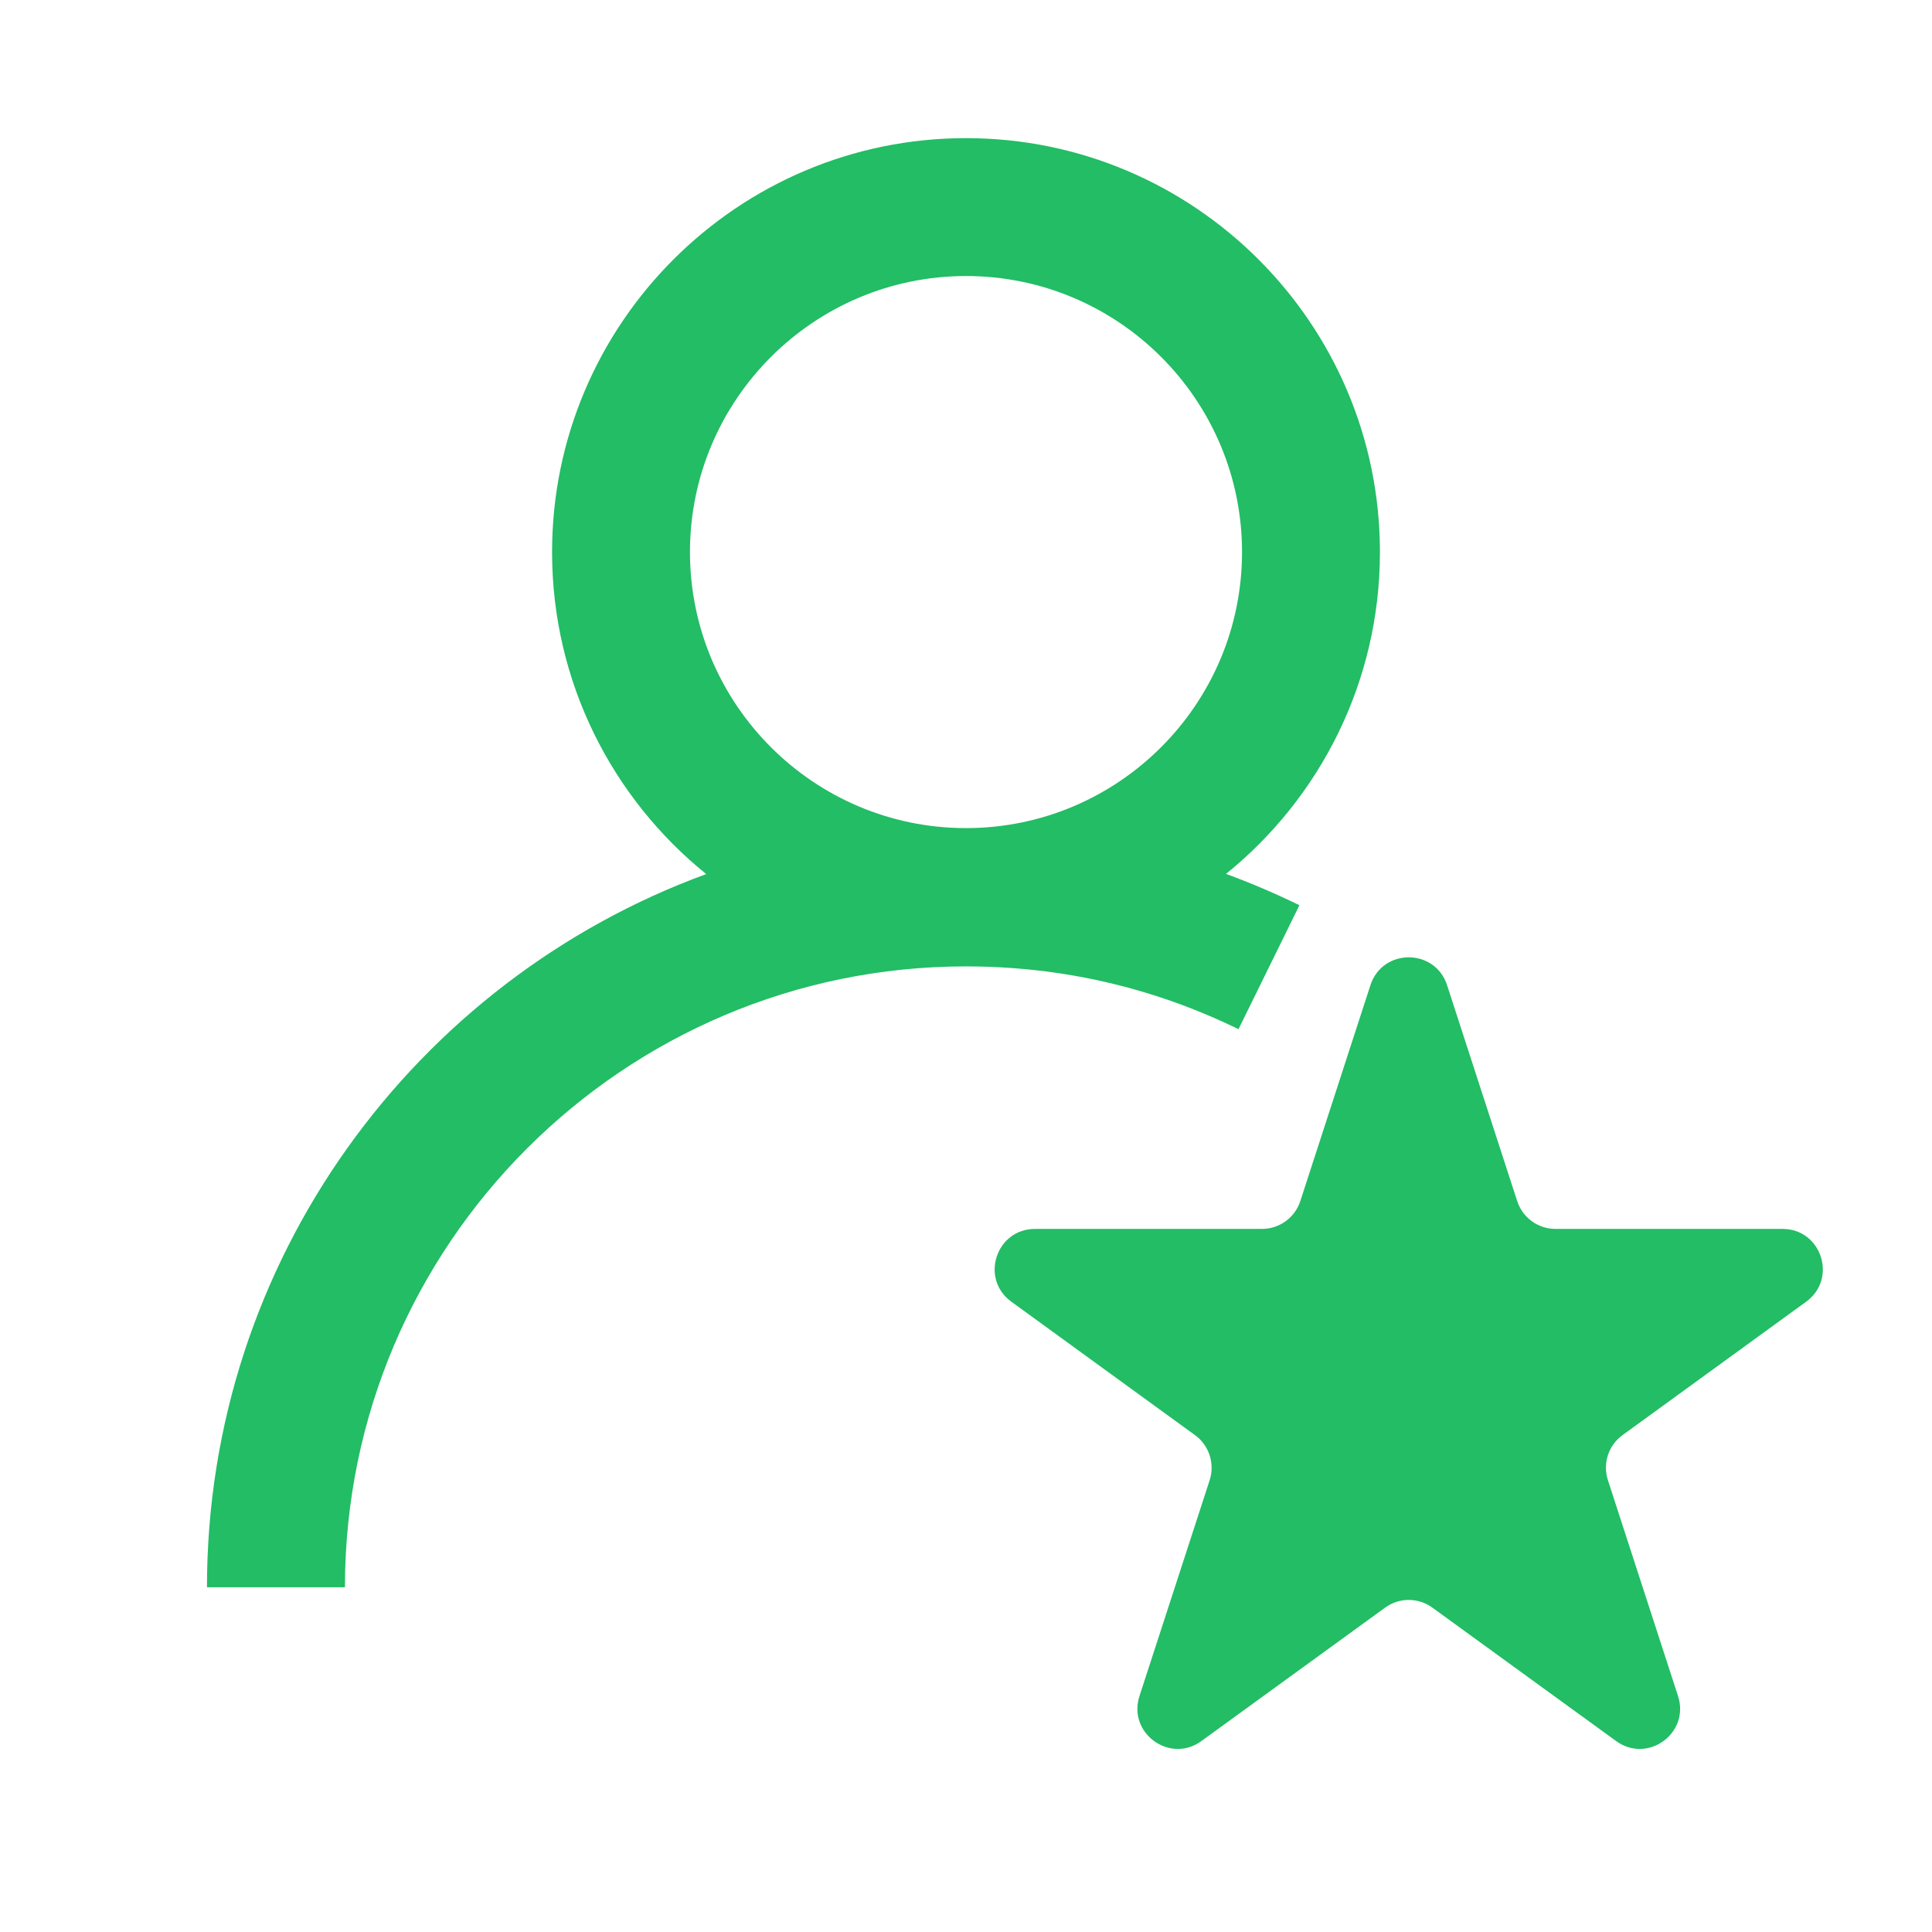
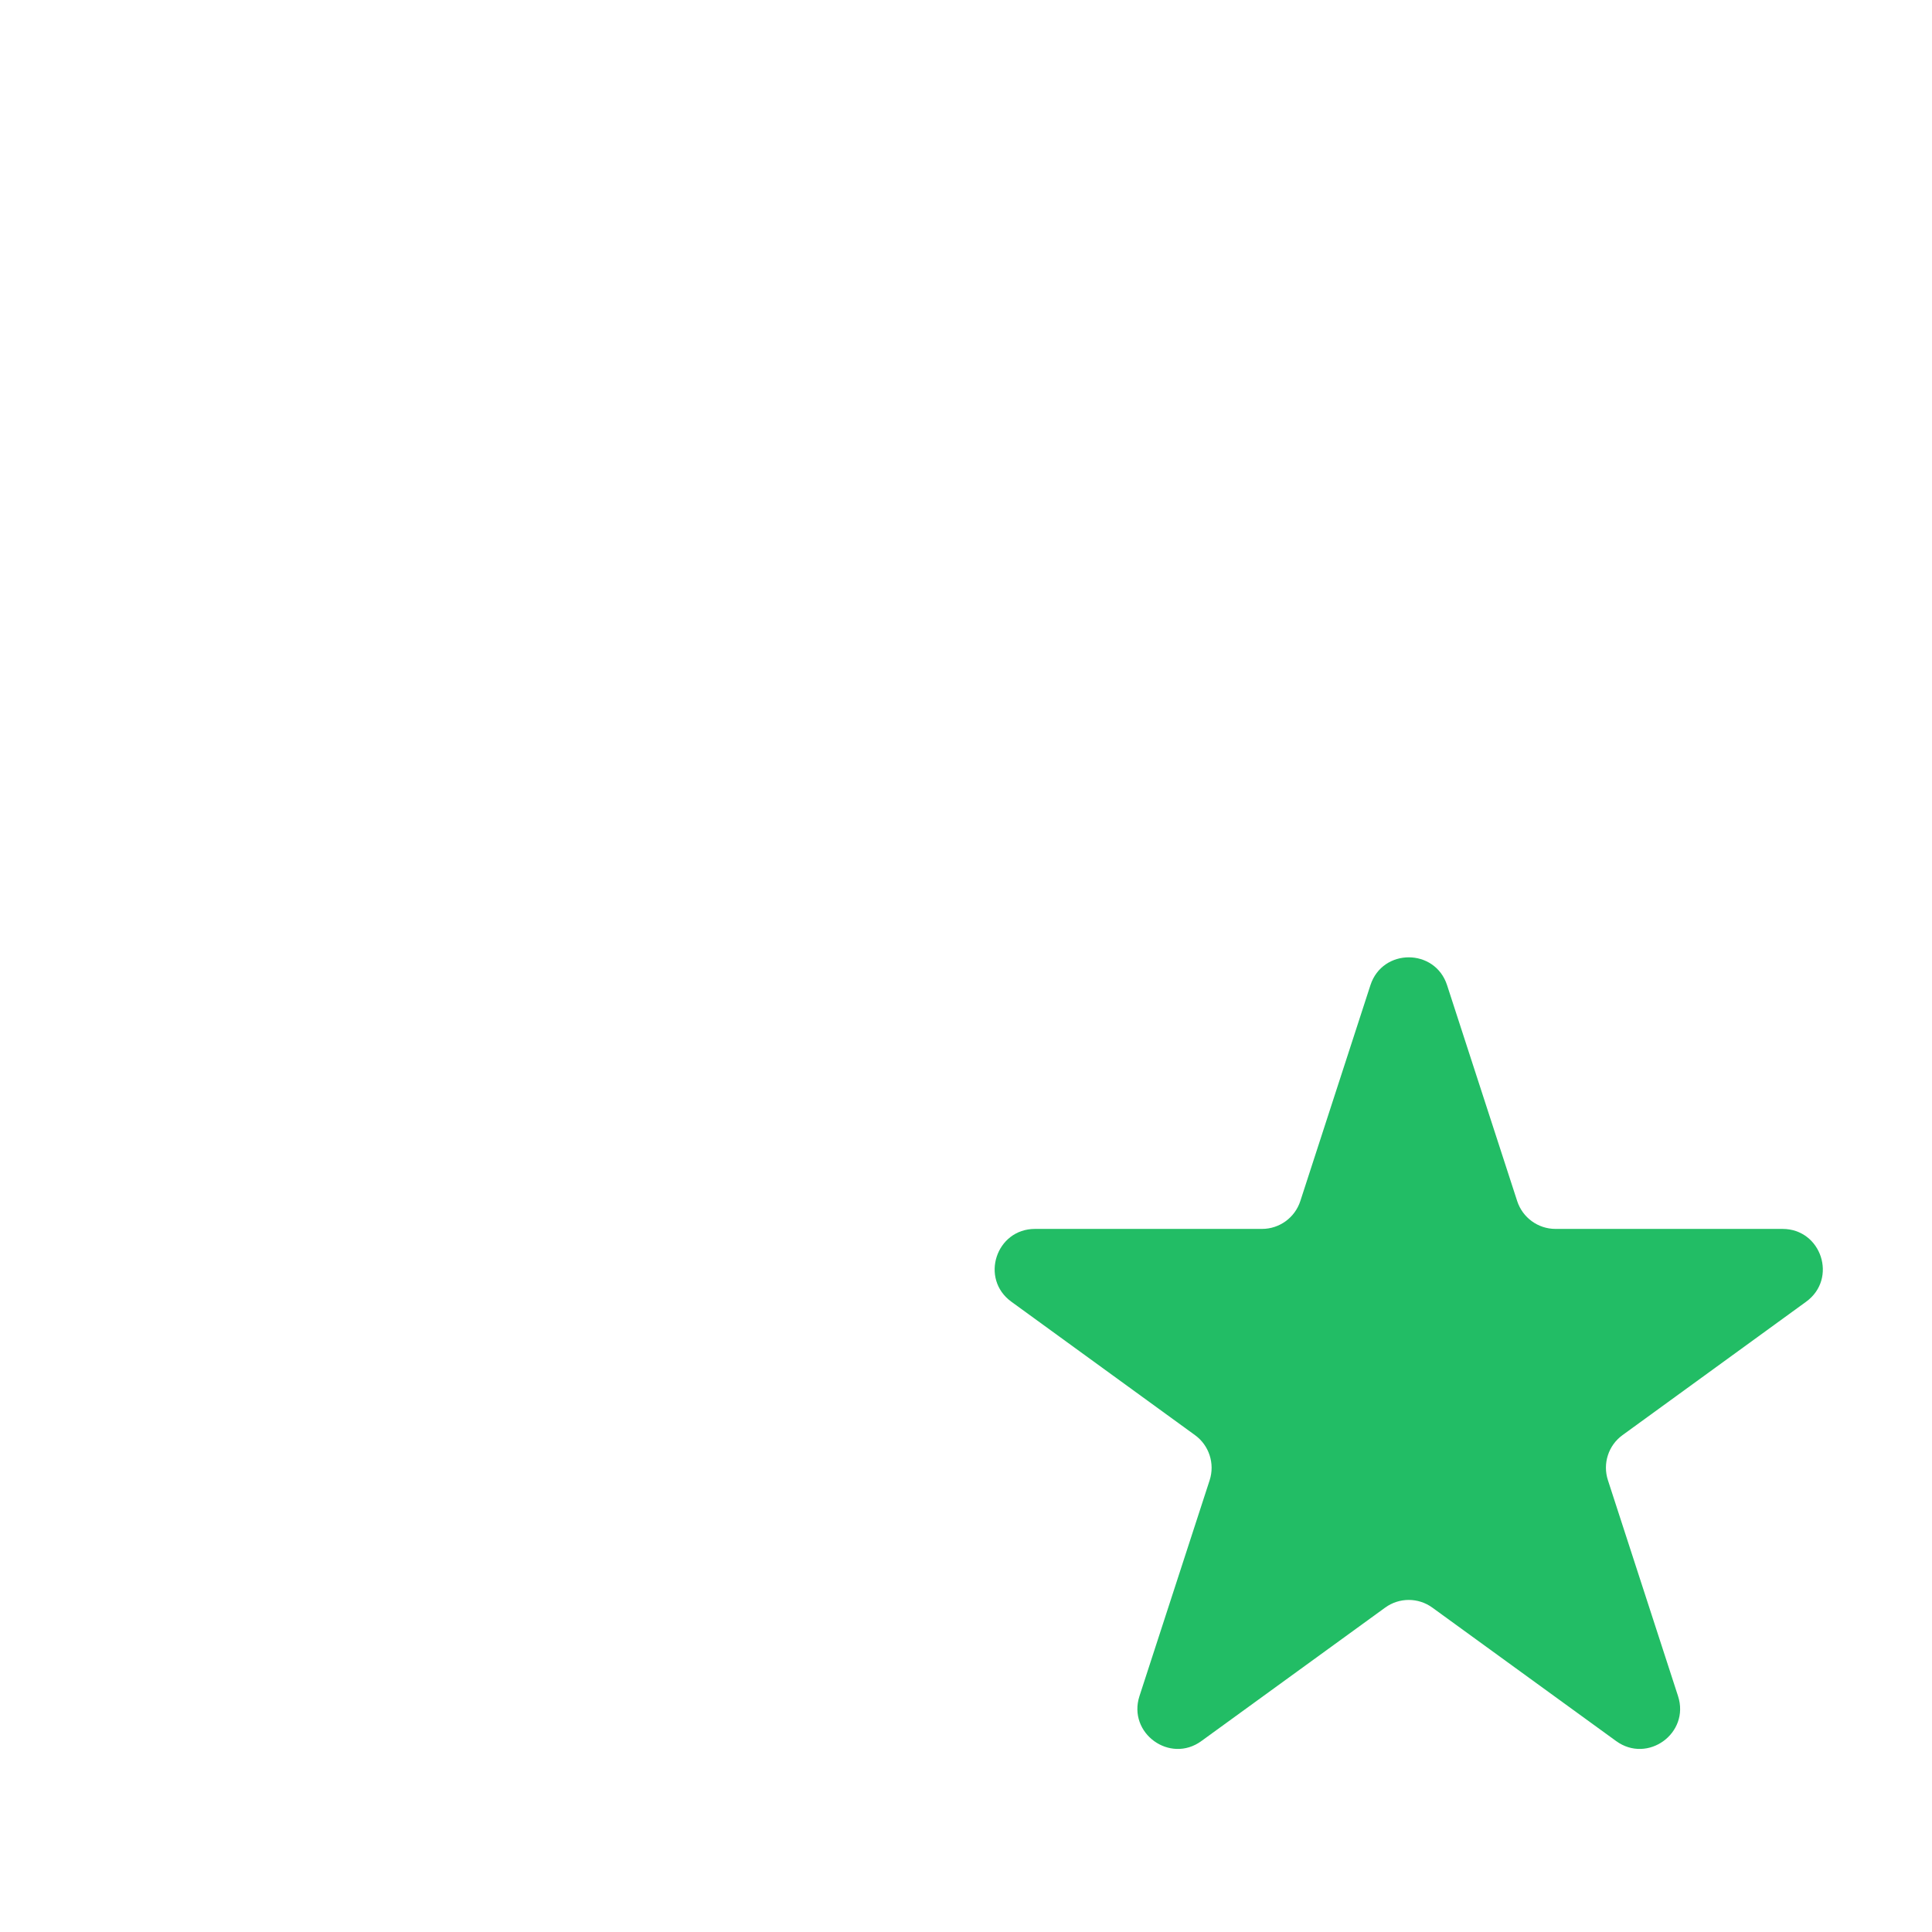
<svg xmlns="http://www.w3.org/2000/svg" width="24" height="24" viewBox="0 0 24 24" fill="none">
-   <path d="M16.142 11.245C15.844 11.1 15.539 10.969 15.23 10.856C16.397 9.912 17.142 8.47 17.142 6.858C17.142 4.022 14.836 1.716 12 1.716C9.164 1.716 6.858 4.022 6.858 6.858C6.858 8.473 7.606 9.916 8.773 10.858C5.159 12.18 2.571 15.652 2.571 19.718H4.285C4.285 15.464 7.746 12.005 11.998 12.005C13.186 12.005 14.325 12.267 15.385 12.785L16.142 11.245ZM12 3.429C13.892 3.429 15.429 4.966 15.429 6.858C15.429 8.749 13.892 10.287 12 10.287C10.109 10.287 8.571 8.749 8.571 6.858C8.571 4.966 10.111 3.429 12 3.429Z" fill="#22BD65" />
  <path d="M17.024 12.238C17.174 11.777 17.826 11.777 17.976 12.238L18.847 14.92C18.914 15.126 19.106 15.266 19.323 15.266H22.143C22.627 15.266 22.829 15.885 22.437 16.17L20.155 17.828C19.98 17.955 19.907 18.181 19.974 18.387L20.845 21.069C20.995 21.53 20.468 21.913 20.076 21.628L17.794 19.971C17.619 19.843 17.381 19.843 17.206 19.971L14.924 21.628C14.533 21.913 14.005 21.53 14.155 21.069L15.027 18.387C15.093 18.181 15.02 17.955 14.845 17.828L12.563 16.17C12.171 15.885 12.373 15.266 12.857 15.266H15.677C15.894 15.266 16.086 15.126 16.153 14.92L17.024 12.238Z" fill="#22BD65" />
</svg>